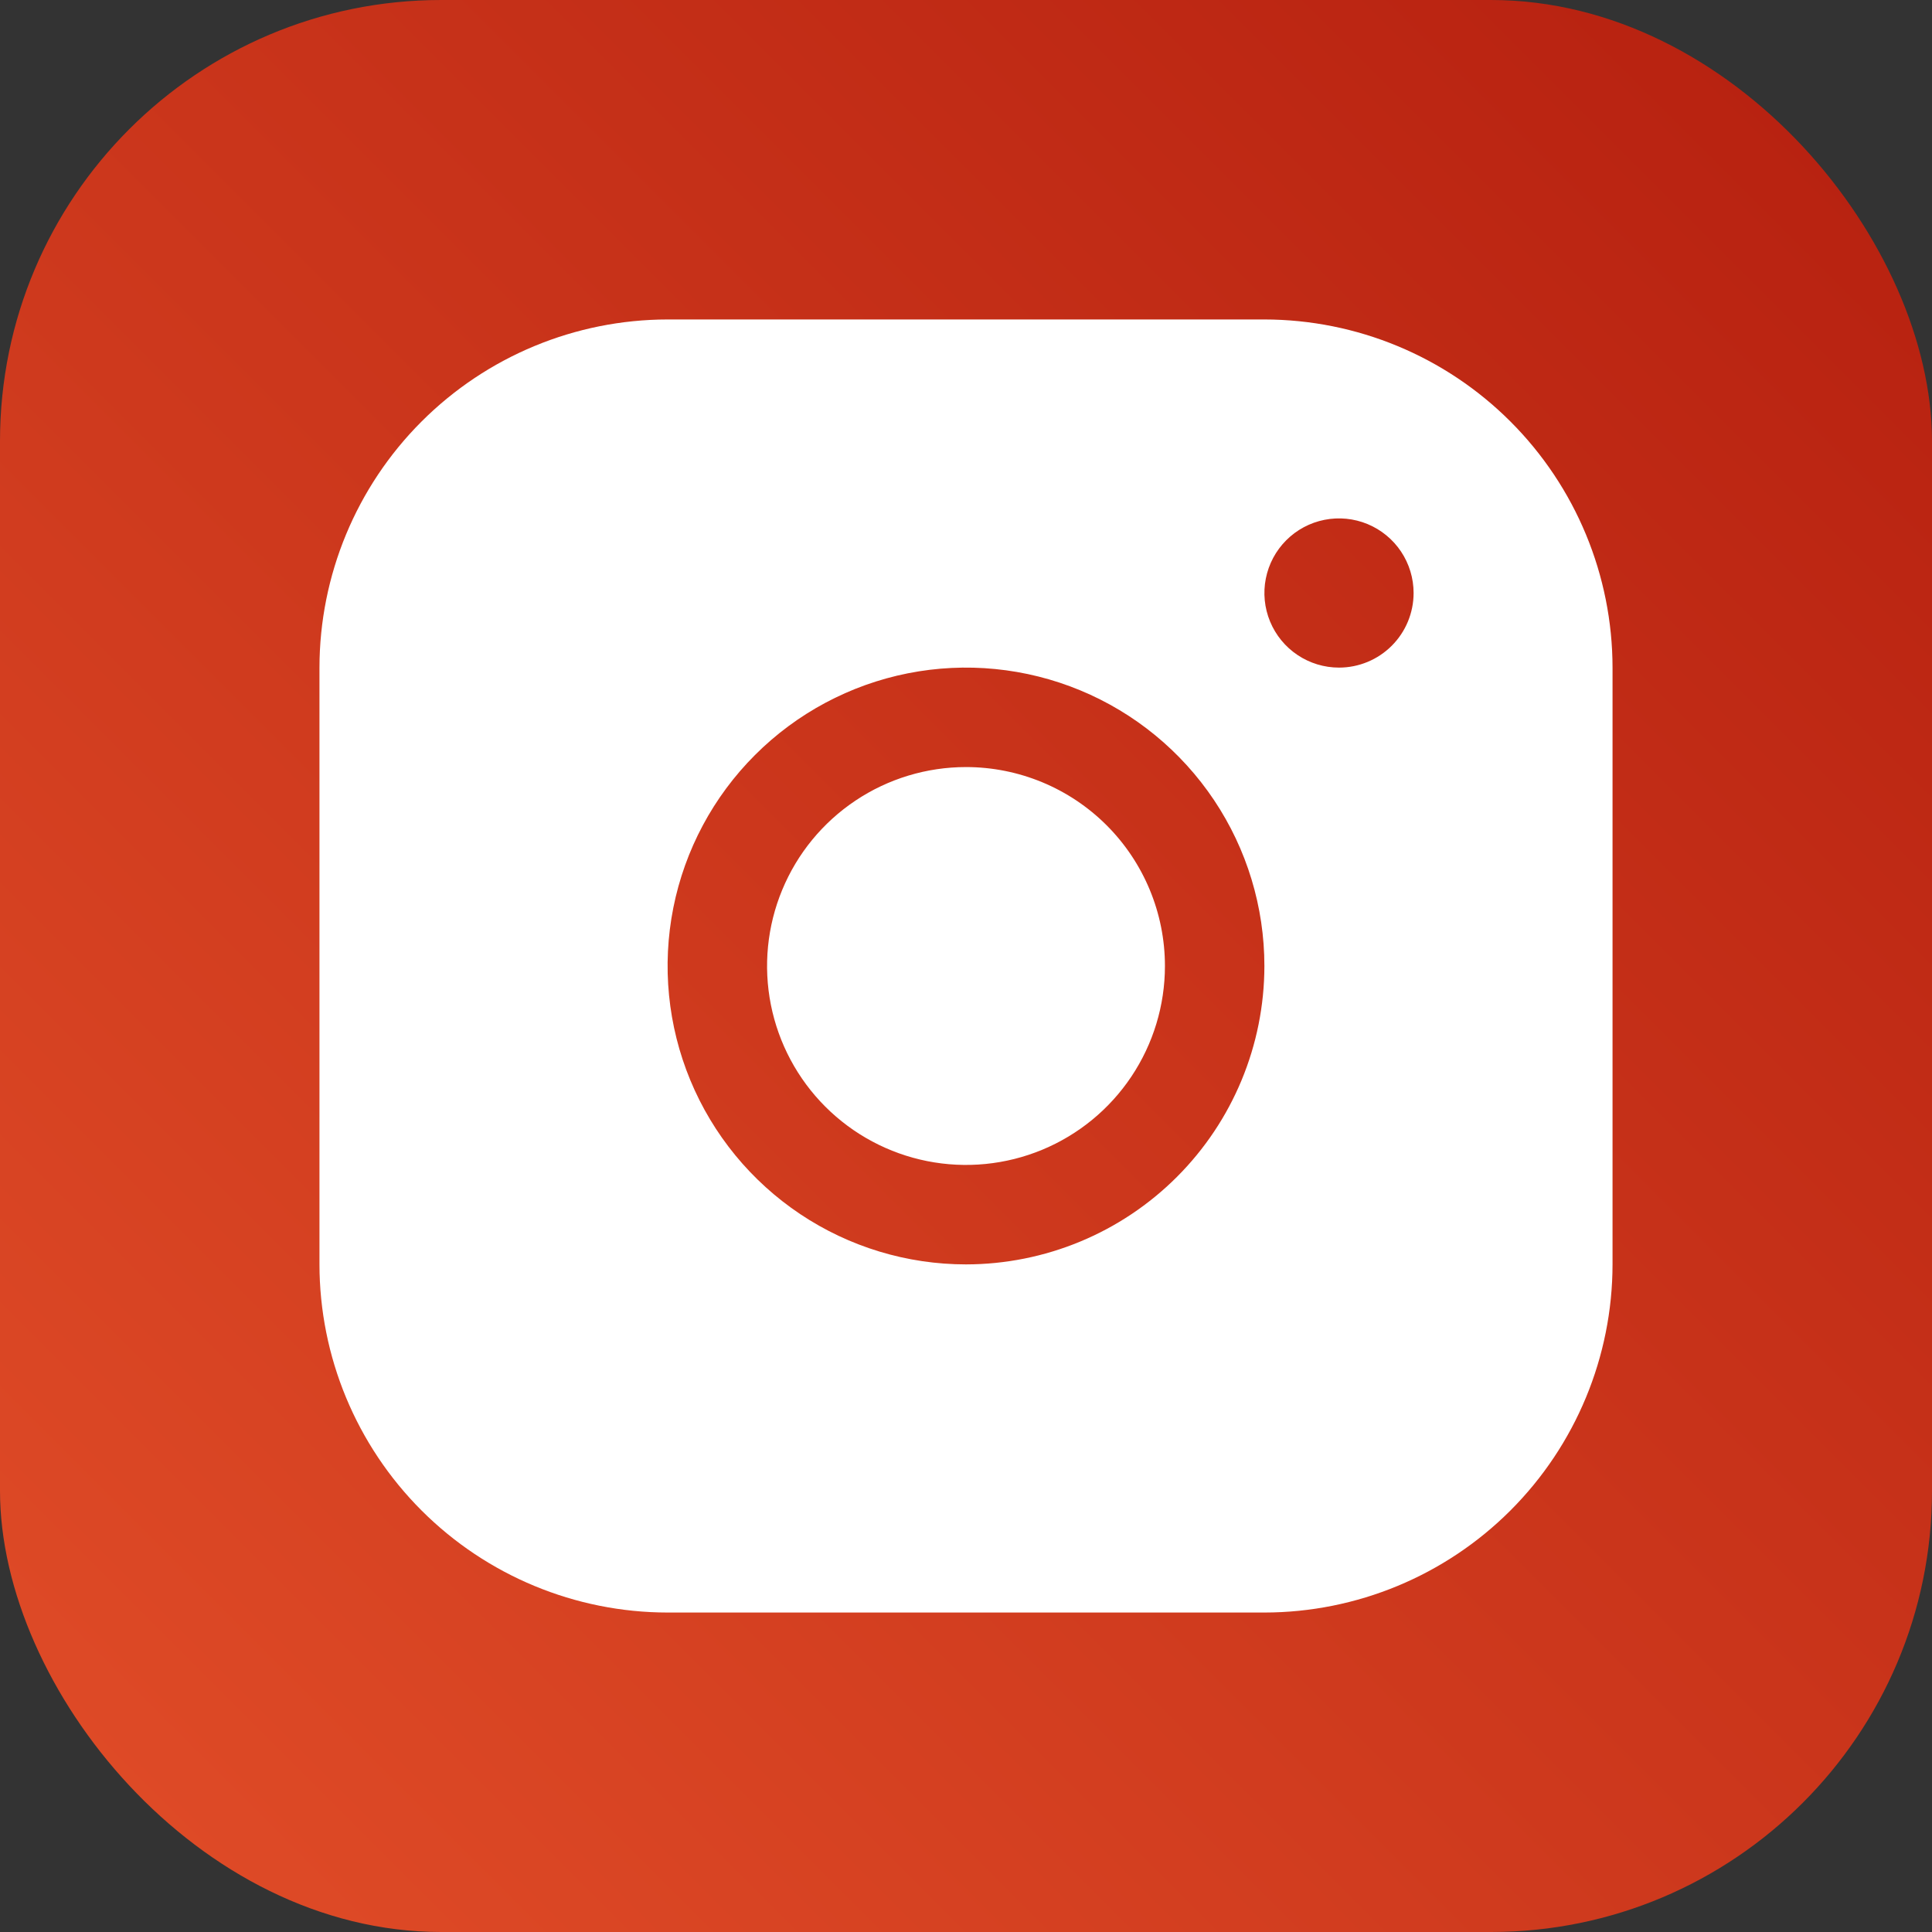
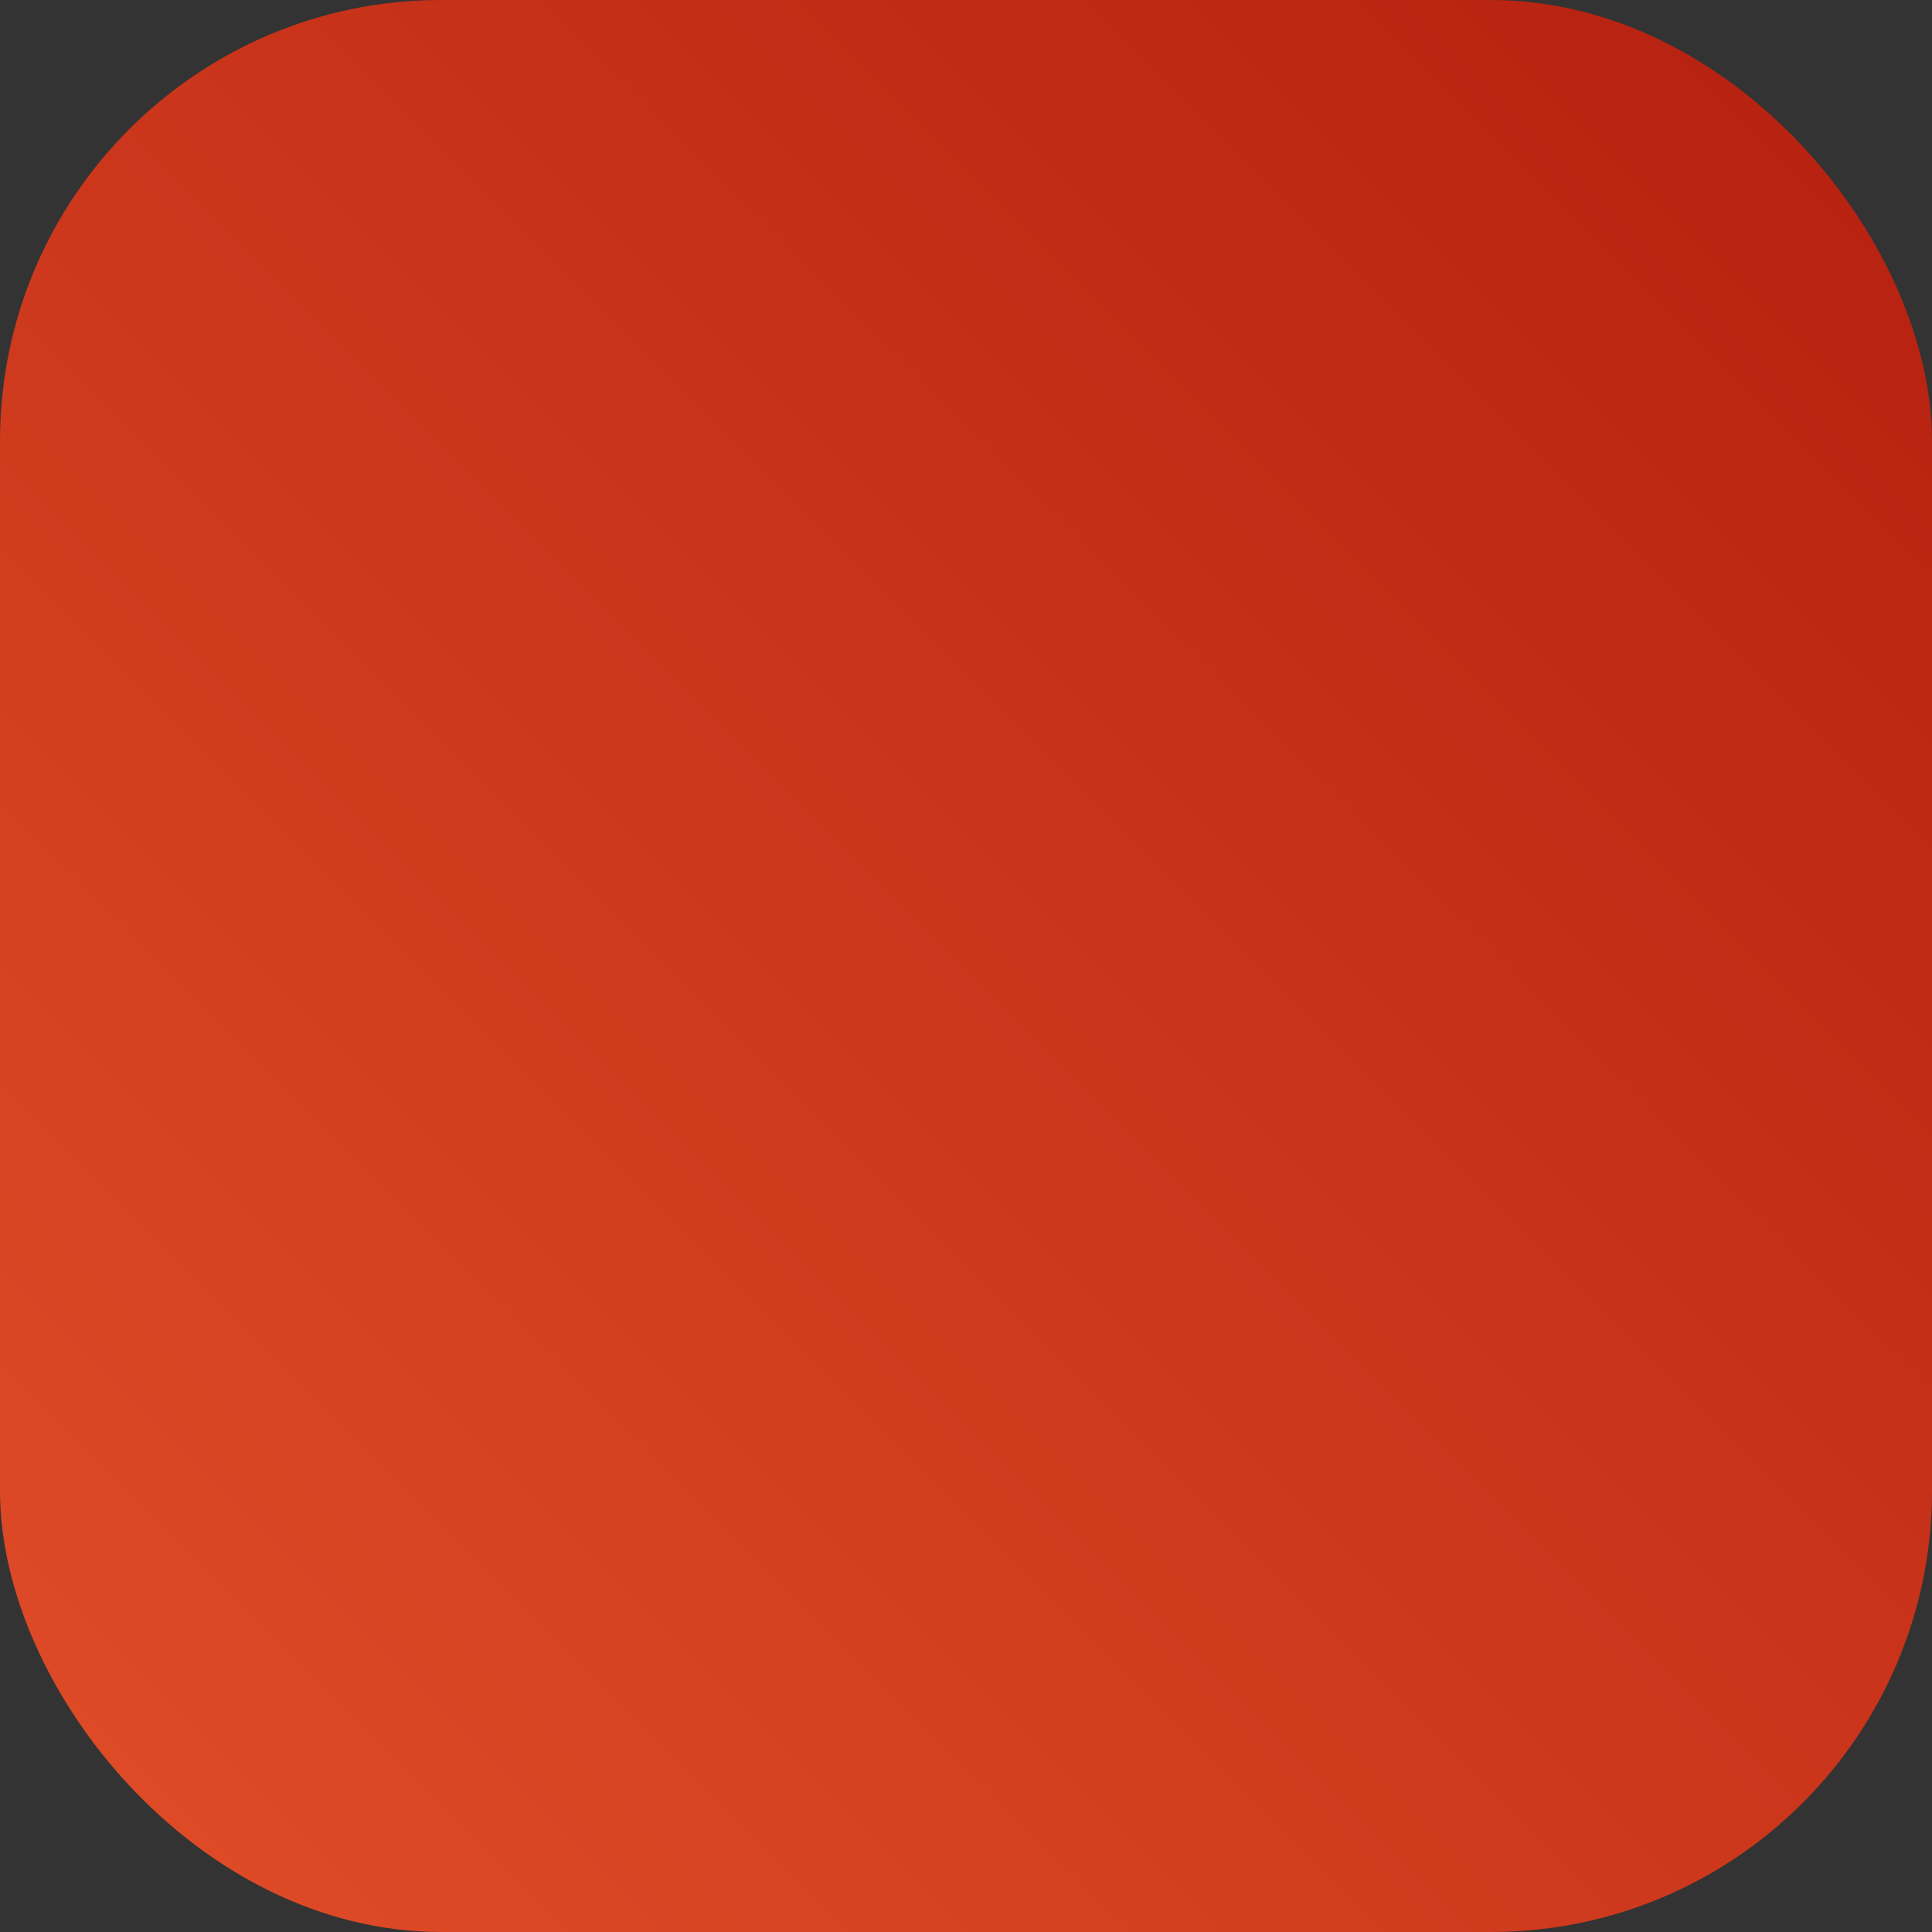
<svg xmlns="http://www.w3.org/2000/svg" width="127" height="127" viewBox="0 0 127 127" fill="none">
  <rect x="0" y="0" width="127" height="127" fill="#333333" stroke="none" />
  <rect width="127" height="127" rx="29" fill="url(#paint0_linear_7061_101)" />
-   <path d="M83.115 21H43.885C37.817 21.006 32 23.42 27.71 27.71C23.42 32 21.006 37.817 21 43.885V83.115C21.006 89.183 23.42 95 27.71 99.29C32 103.58 37.817 105.994 43.885 106H83.115C89.183 105.994 95 103.58 99.29 99.29C103.58 95 105.994 89.183 106 83.115V43.885C105.994 37.817 103.58 32 99.29 27.71C95 23.42 89.183 21.006 83.115 21ZM63.5 83.115C59.62 83.115 55.828 81.965 52.602 79.81C49.377 77.654 46.862 74.591 45.378 71.007C43.893 67.422 43.505 63.478 44.261 59.673C45.018 55.868 46.887 52.373 49.63 49.63C52.373 46.887 55.868 45.018 59.673 44.261C63.478 43.505 67.422 43.893 71.007 45.378C74.591 46.862 77.654 49.377 79.81 52.602C81.965 55.828 83.115 59.62 83.115 63.5C83.11 68.701 81.042 73.687 77.364 77.364C73.687 81.042 68.701 83.11 63.5 83.115ZM88.019 43.885C87.049 43.885 86.101 43.597 85.295 43.058C84.488 42.519 83.86 41.754 83.489 40.857C83.118 39.961 83.02 38.975 83.21 38.024C83.399 37.073 83.866 36.199 84.552 35.513C85.237 34.827 86.111 34.36 87.062 34.171C88.014 33.982 89 34.079 89.896 34.45C90.792 34.821 91.558 35.45 92.097 36.256C92.635 37.063 92.923 38.011 92.923 38.981C92.923 40.281 92.406 41.529 91.487 42.448C90.567 43.368 89.32 43.885 88.019 43.885ZM76.577 63.5C76.577 66.086 75.81 68.615 74.373 70.765C72.936 72.916 70.894 74.592 68.504 75.582C66.115 76.571 63.486 76.83 60.949 76.326C58.412 75.821 56.082 74.576 54.253 72.747C52.424 70.918 51.179 68.588 50.674 66.051C50.17 63.514 50.429 60.885 51.419 58.496C52.408 56.106 54.084 54.064 56.235 52.627C58.385 51.19 60.914 50.423 63.5 50.423C66.968 50.423 70.294 51.801 72.747 54.253C75.199 56.706 76.577 60.032 76.577 63.5Z" fill="white" />
  <defs>
    <linearGradient id="paint0_linear_7061_101" x1="127" y1="0" x2="1.51396e-05" y2="127" gradientUnits="userSpaceOnUse">
      <stop stop-color="#B51F0F" />
      <stop offset="1" stop-color="#E14D28" />
    </linearGradient>
  </defs>
</svg>